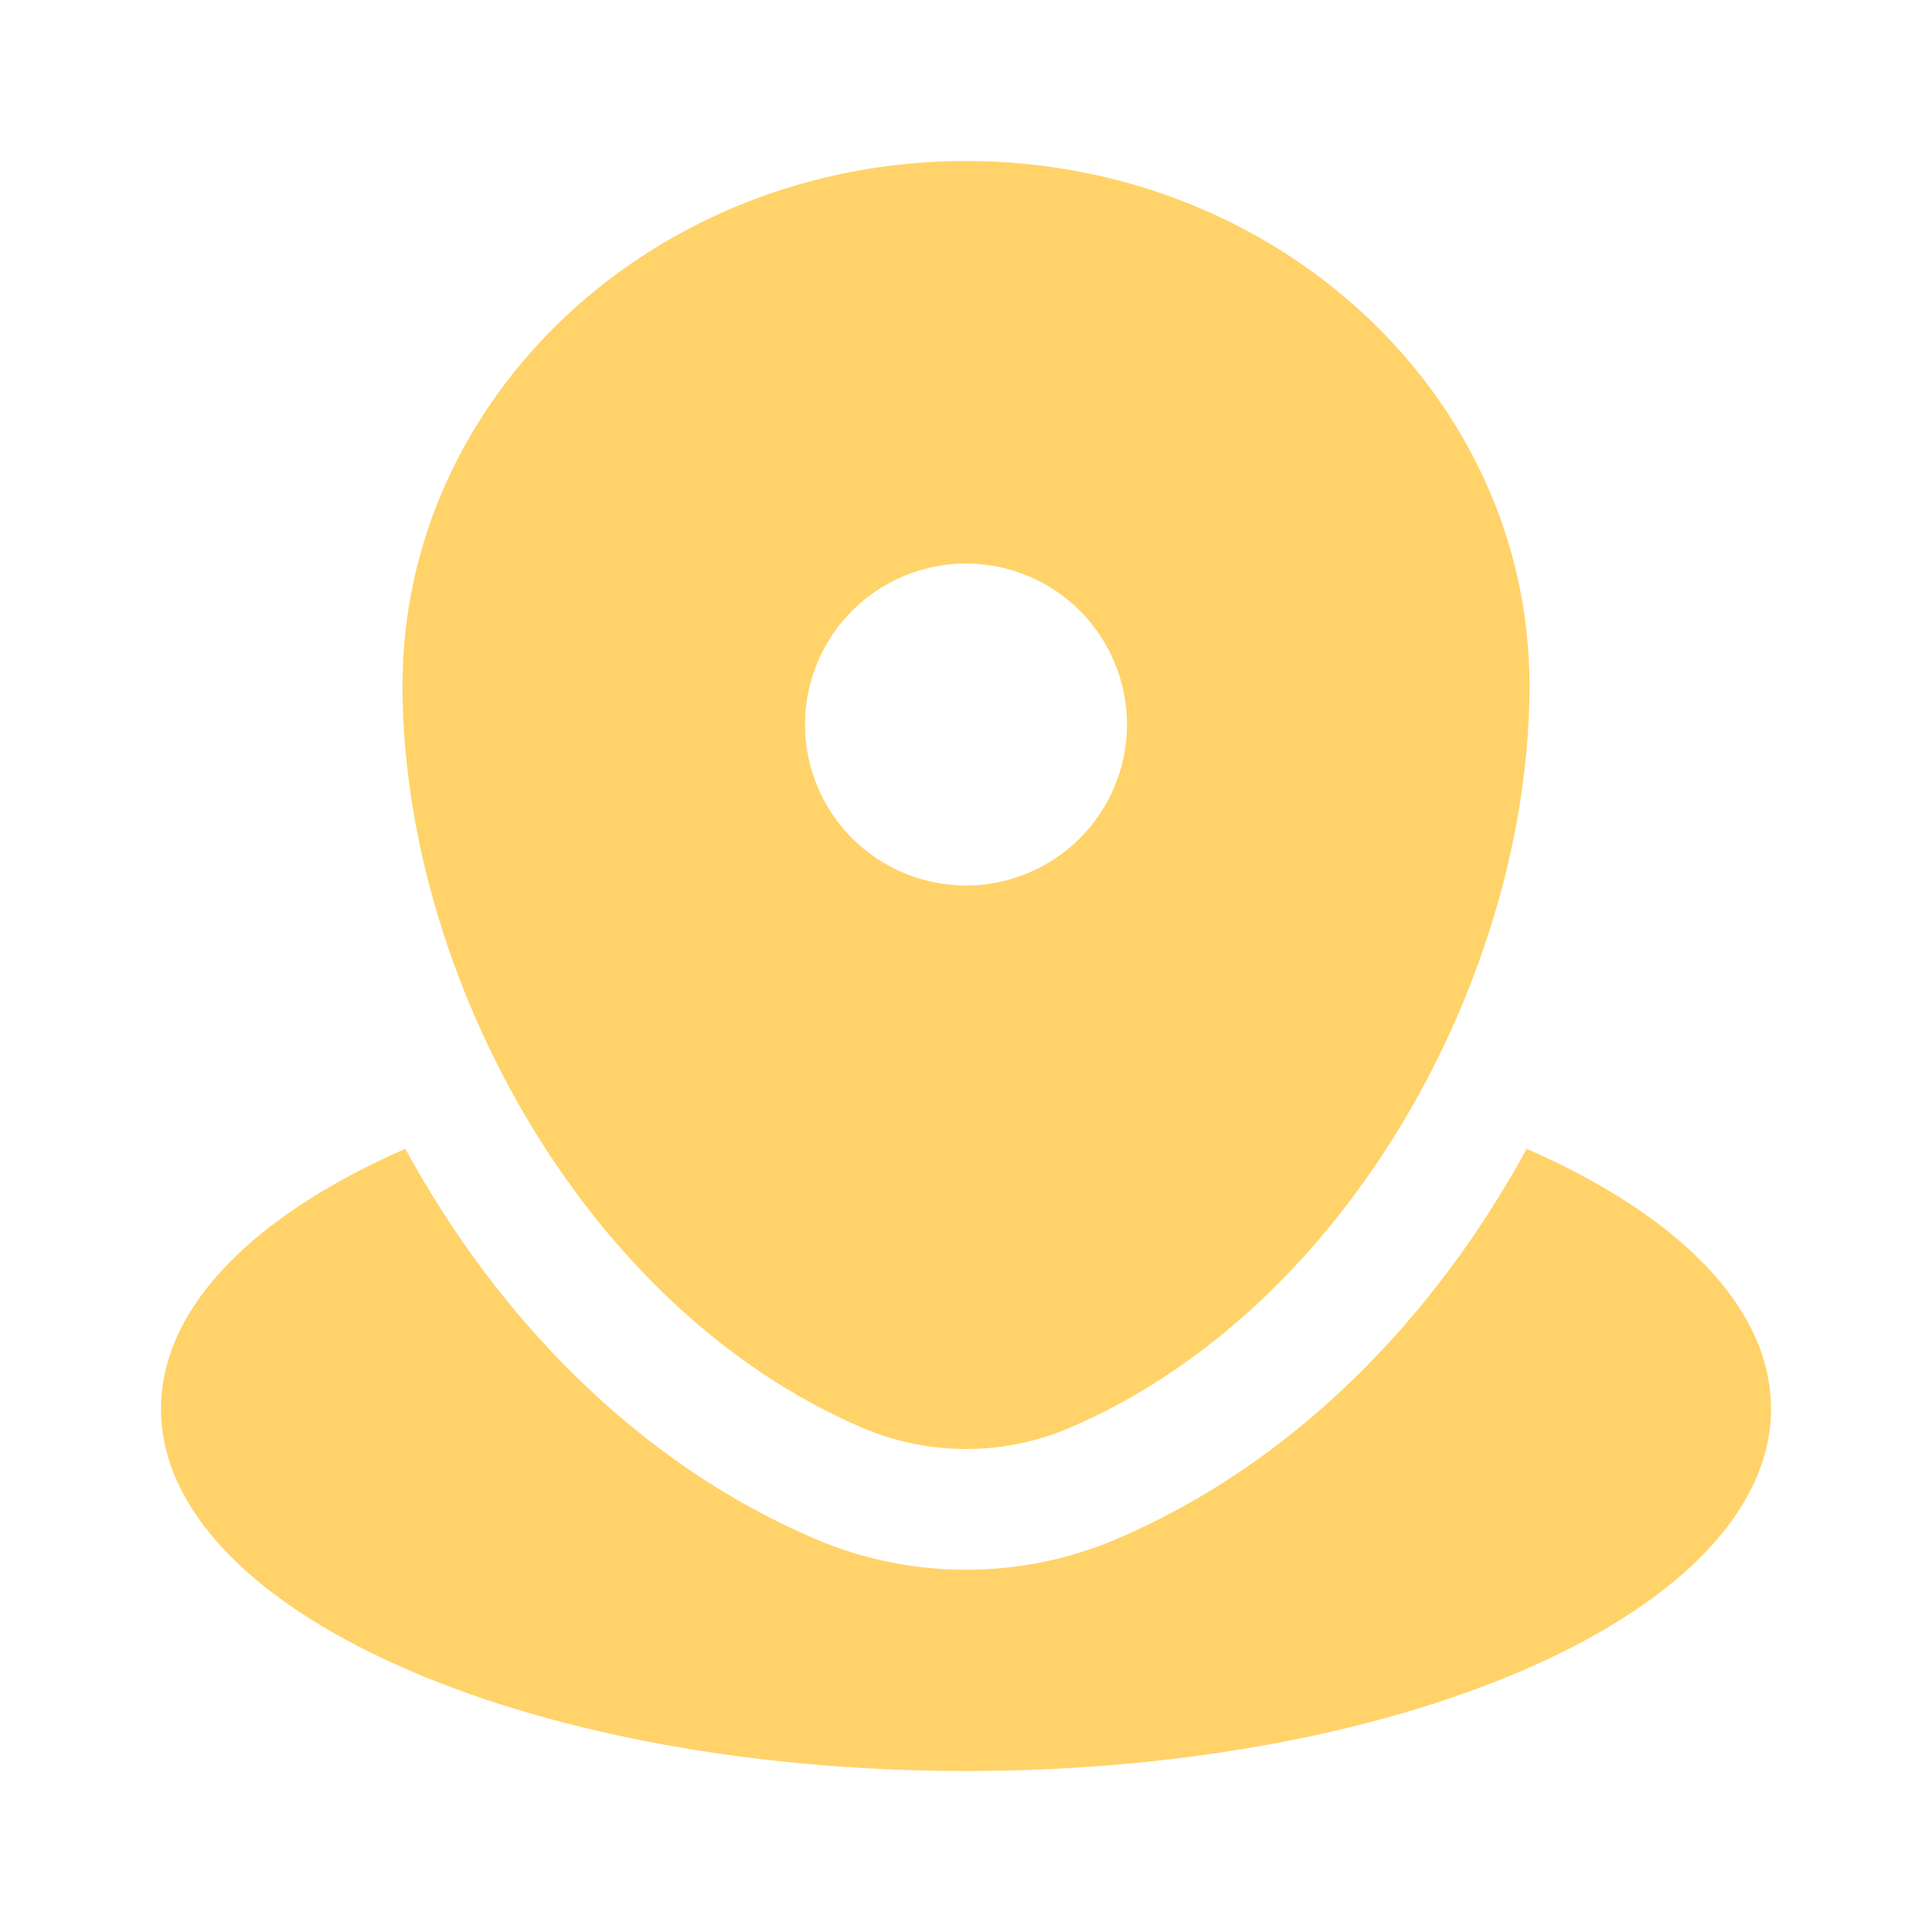
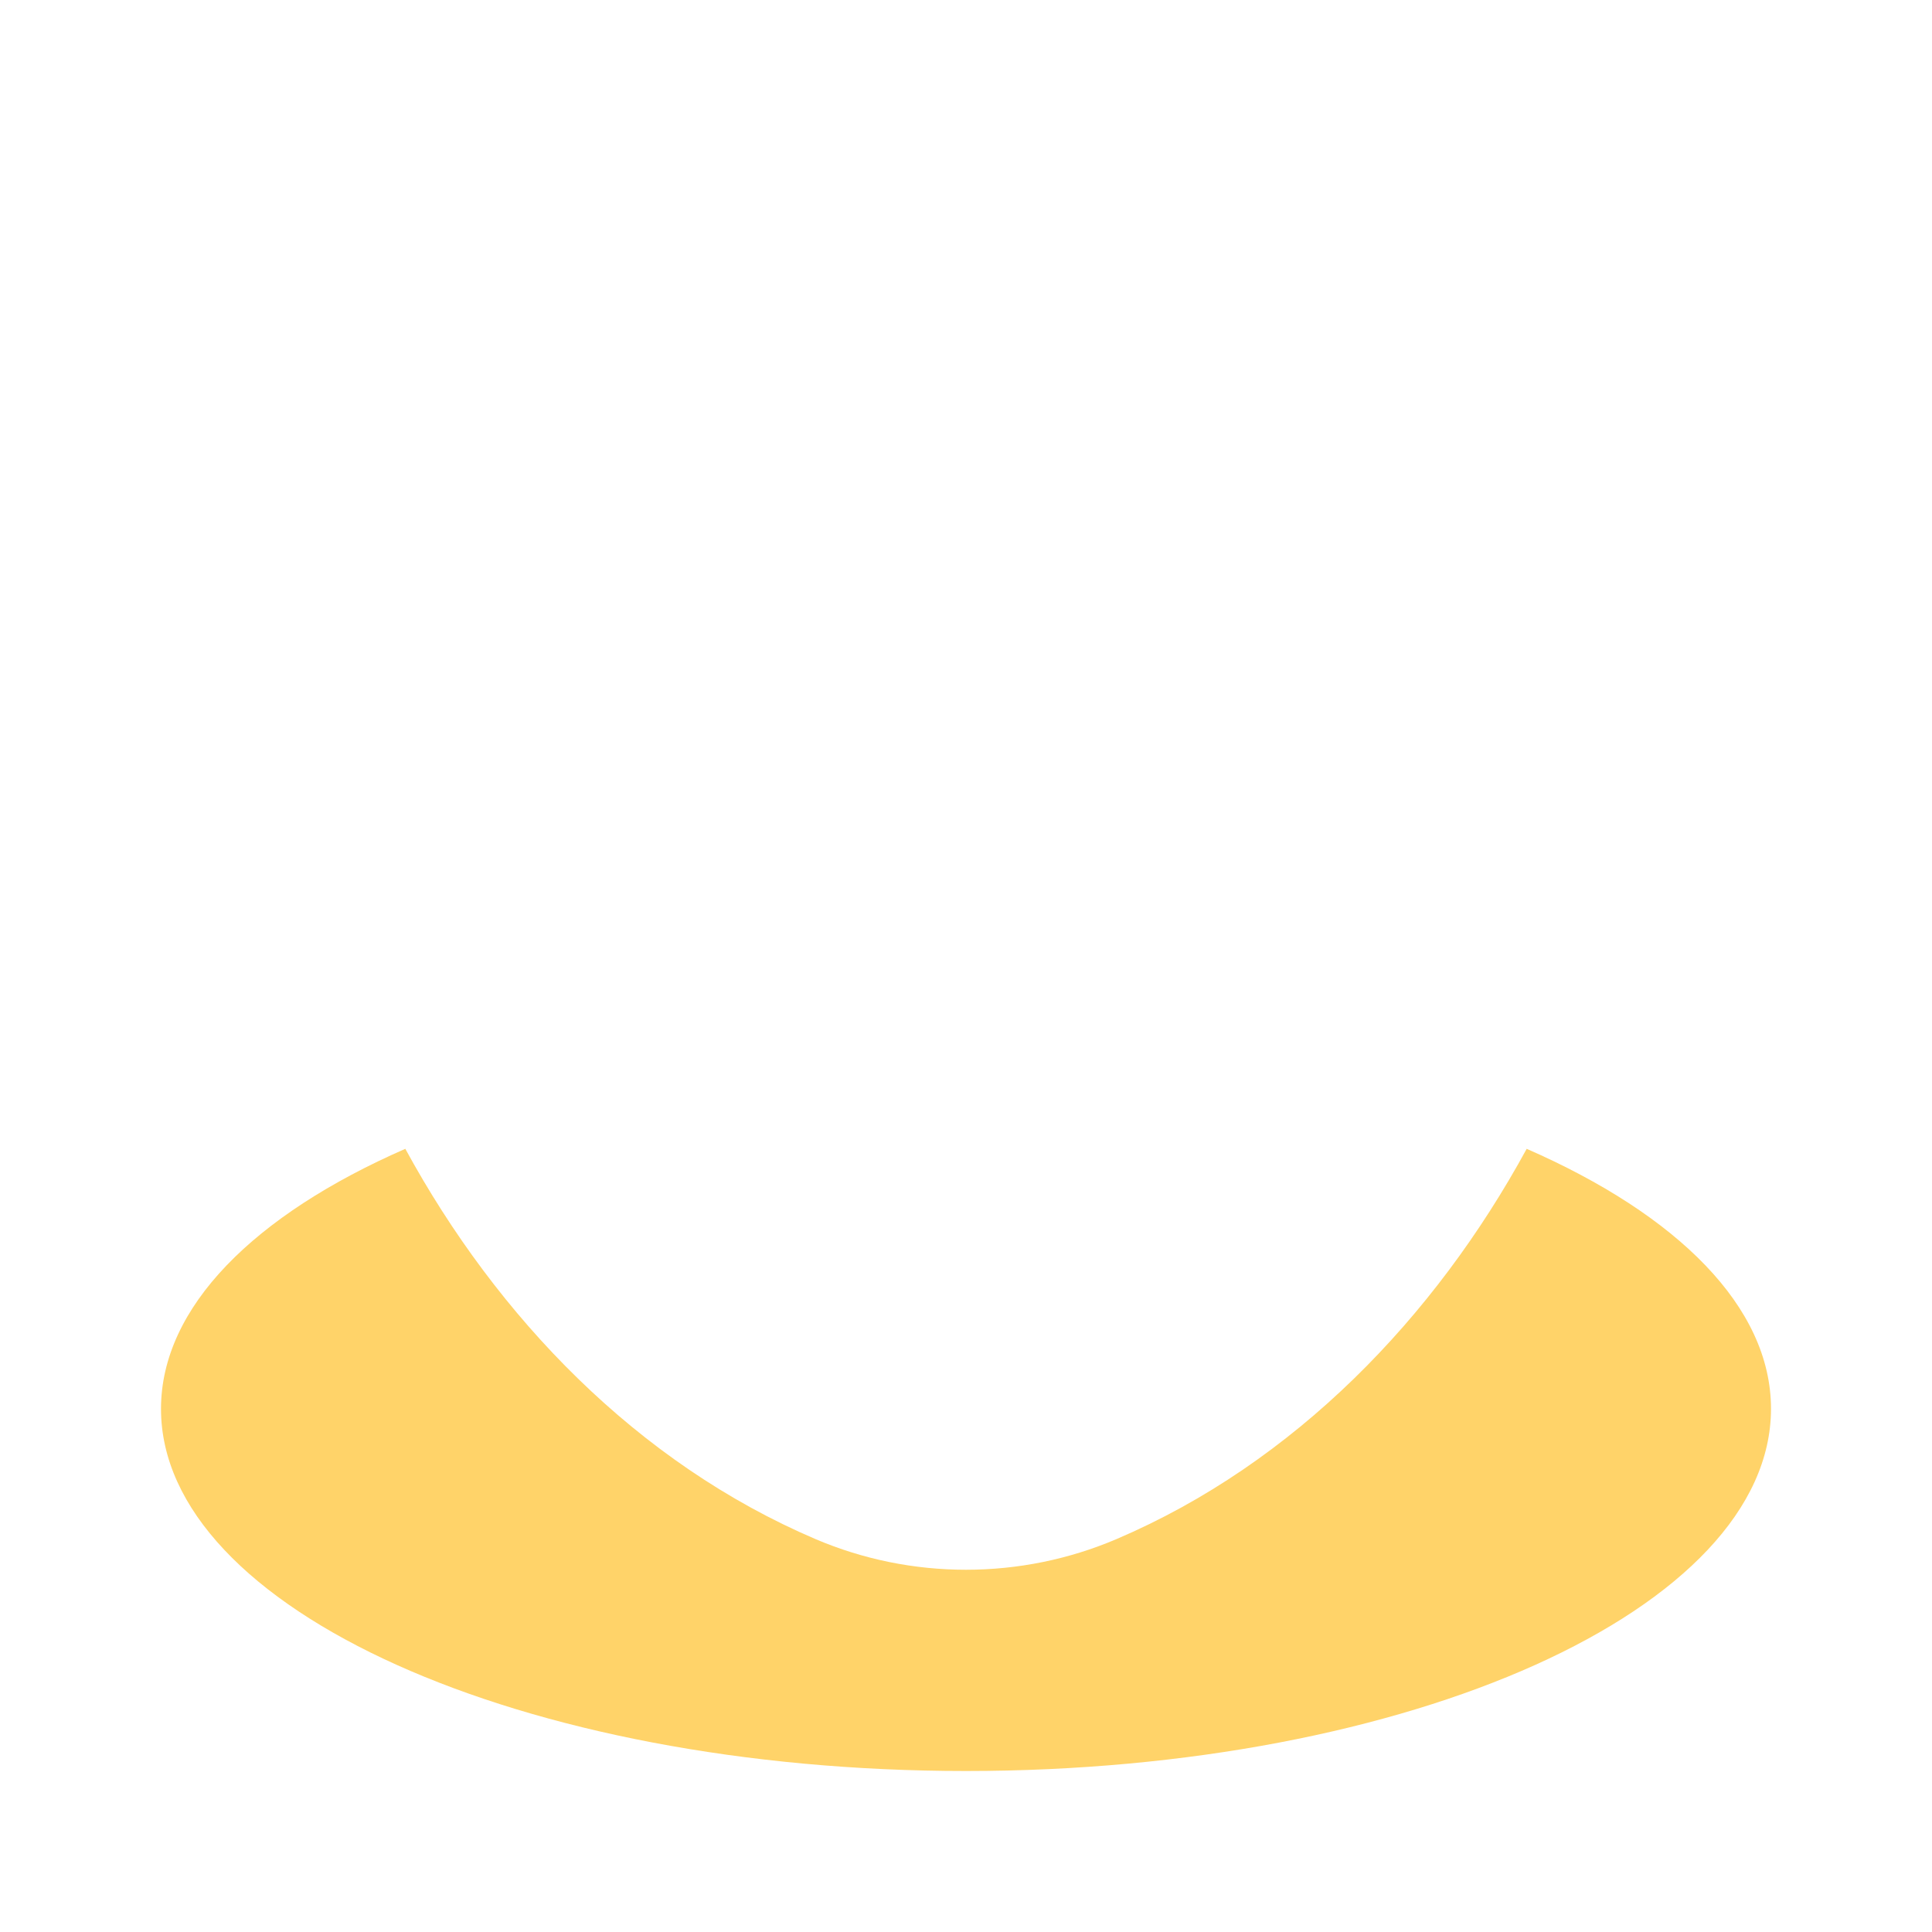
<svg xmlns="http://www.w3.org/2000/svg" width="24" height="24" viewBox="0 0 24 24" fill="none">
  <path d="M12 22C17.523 22 22 19.986 22 17.5C22 16.234 20.837 15.09 18.965 14.271C17.823 16.367 16.082 18.174 13.87 19.119C13.279 19.371 12.643 19.5 12 19.5C11.357 19.5 10.721 19.371 10.13 19.119C7.918 18.174 6.177 16.367 5.035 14.271C3.163 15.09 2 16.235 2 17.502C2 19.985 6.477 22 12 22Z" fill="#FFD369" />
-   <path fill-rule="evenodd" clip-rule="evenodd" d="M5 8.515C5 4.917 8.134 2 12 2C15.866 2 19 4.917 19 8.515C19 12.085 16.766 16.25 13.28 17.74C12.875 17.912 12.44 18 12 18C11.56 18 11.125 17.912 10.72 17.74C7.234 16.25 5 12.084 5 8.515ZM12 11C12.53 11 13.039 10.789 13.414 10.414C13.789 10.039 14 9.53 14 9C14 8.47 13.789 7.961 13.414 7.586C13.039 7.211 12.53 7 12 7C11.47 7 10.961 7.211 10.586 7.586C10.211 7.961 10 8.47 10 9C10 9.53 10.211 10.039 10.586 10.414C10.961 10.789 11.47 11 12 11Z" fill="#FFD369" />
</svg>